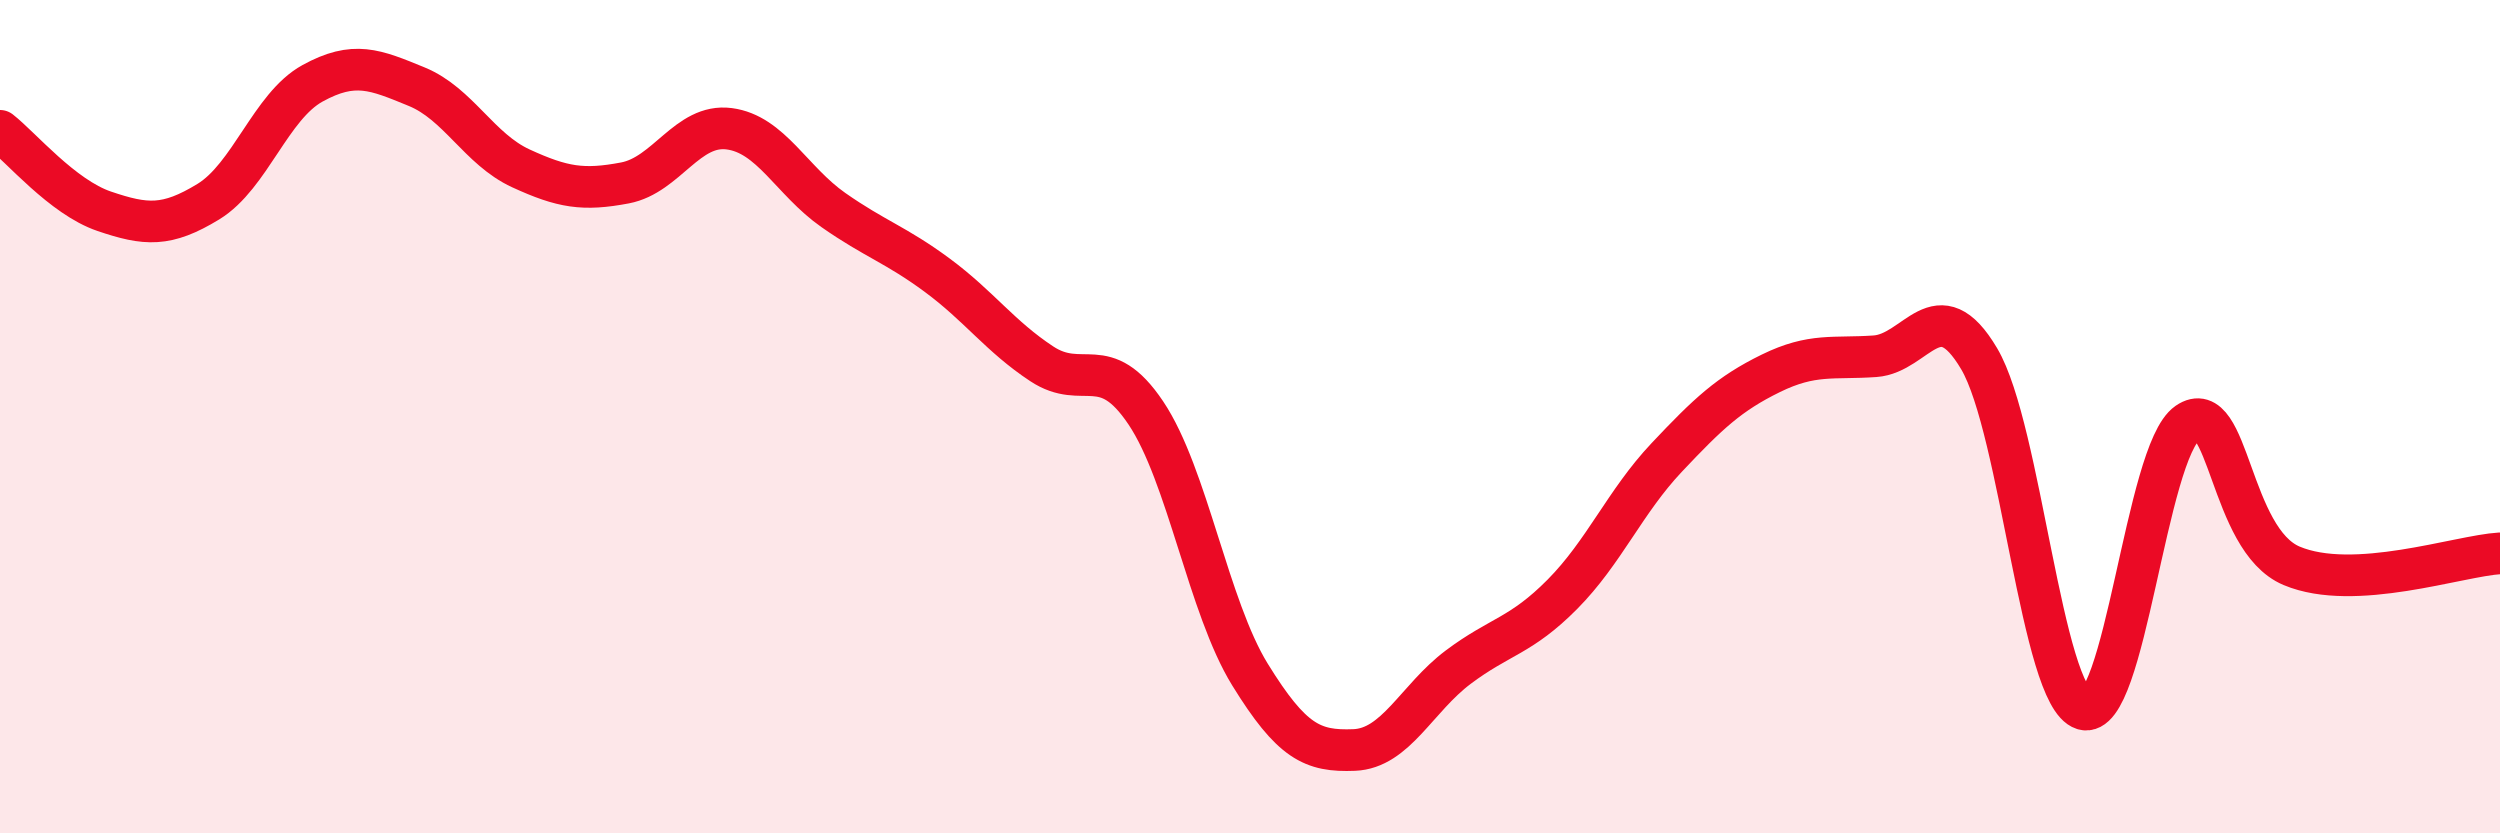
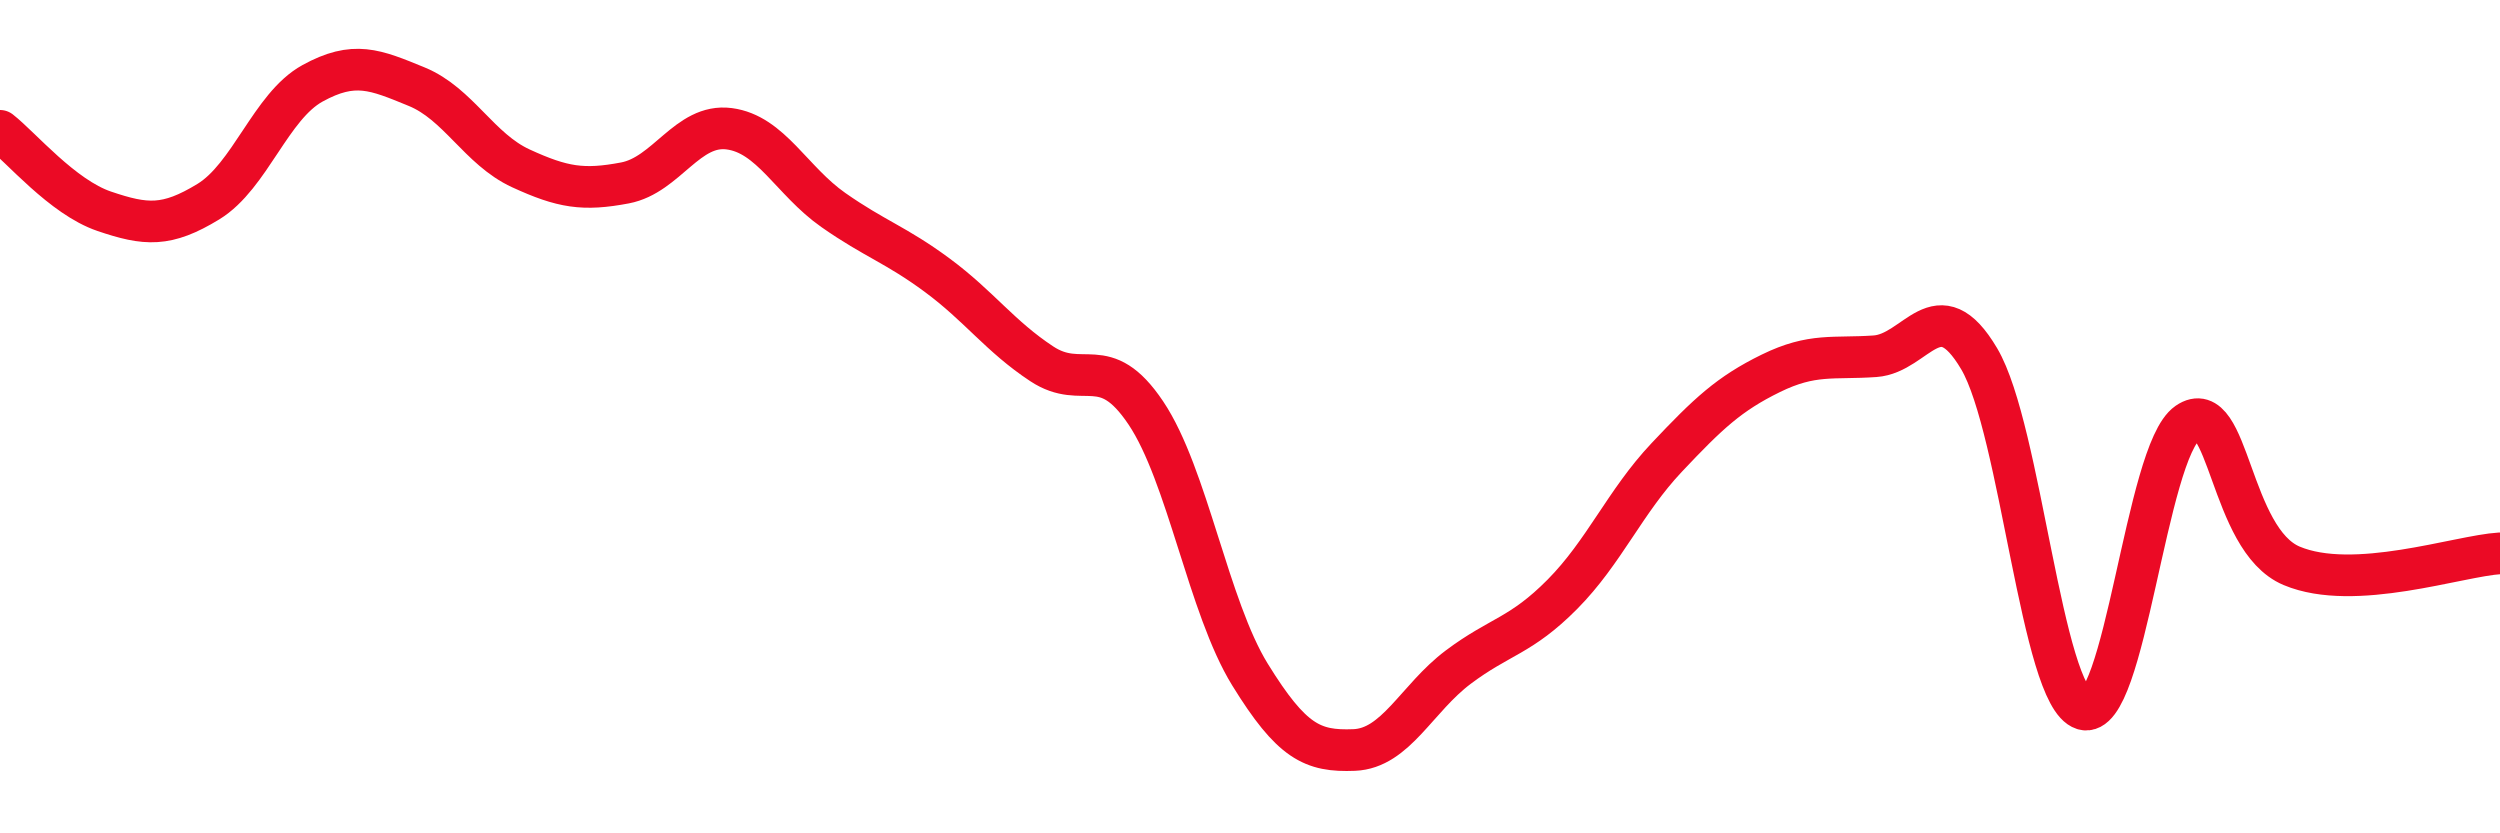
<svg xmlns="http://www.w3.org/2000/svg" width="60" height="20" viewBox="0 0 60 20">
-   <path d="M 0,3.14 C 0.5,3.53 1.5,4.73 2.5,5.07 C 3.5,5.41 4,5.45 5,4.84 C 6,4.23 6.5,2.55 7.5,2 C 8.5,1.45 9,1.67 10,2.08 C 11,2.49 11.5,3.58 12.5,4.04 C 13.5,4.5 14,4.58 15,4.39 C 16,4.2 16.5,2.96 17.5,3.09 C 18.5,3.22 19,4.34 20,5.04 C 21,5.74 21.5,5.87 22.5,6.61 C 23.5,7.35 24,8.07 25,8.73 C 26,9.39 26.5,8.42 27.5,9.91 C 28.5,11.4 29,14.57 30,16.19 C 31,17.81 31.5,18.04 32.5,18 C 33.5,17.96 34,16.76 35,16.01 C 36,15.26 36.5,15.27 37.5,14.26 C 38.5,13.25 39,12.04 40,10.98 C 41,9.92 41.5,9.45 42.5,8.96 C 43.5,8.47 44,8.62 45,8.55 C 46,8.48 46.5,6.92 47.5,8.61 C 48.5,10.3 49,16.71 50,17.02 C 51,17.33 51.5,10.84 52.5,10.15 C 53.5,9.46 53.5,12.95 55,13.58 C 56.5,14.21 59,13.34 60,13.28L60 20L0 20Z" fill="#EB0A25" opacity="0.1" stroke-linecap="round" stroke-linejoin="round" />
  <path d="M 0,3.14 C 0.5,3.53 1.5,4.73 2.5,5.07 C 3.5,5.41 4,5.45 5,4.84 C 6,4.23 6.5,2.55 7.5,2 C 8.5,1.45 9,1.67 10,2.08 C 11,2.49 11.5,3.58 12.5,4.04 C 13.5,4.5 14,4.58 15,4.39 C 16,4.2 16.5,2.96 17.5,3.09 C 18.5,3.22 19,4.34 20,5.04 C 21,5.74 21.5,5.87 22.5,6.61 C 23.5,7.35 24,8.07 25,8.73 C 26,9.39 26.5,8.42 27.5,9.91 C 28.5,11.4 29,14.57 30,16.19 C 31,17.81 31.5,18.04 32.5,18 C 33.5,17.96 34,16.76 35,16.01 C 36,15.26 36.5,15.27 37.5,14.26 C 38.5,13.25 39,12.04 40,10.98 C 41,9.92 41.5,9.45 42.5,8.96 C 43.5,8.47 44,8.62 45,8.55 C 46,8.48 46.5,6.92 47.5,8.61 C 48.5,10.3 49,16.71 50,17.02 C 51,17.33 51.5,10.84 52.5,10.15 C 53.5,9.46 53.5,12.95 55,13.58 C 56.5,14.21 59,13.34 60,13.28" stroke="#EB0A25" stroke-width="1" fill="none" stroke-linecap="round" stroke-linejoin="round" />
</svg>